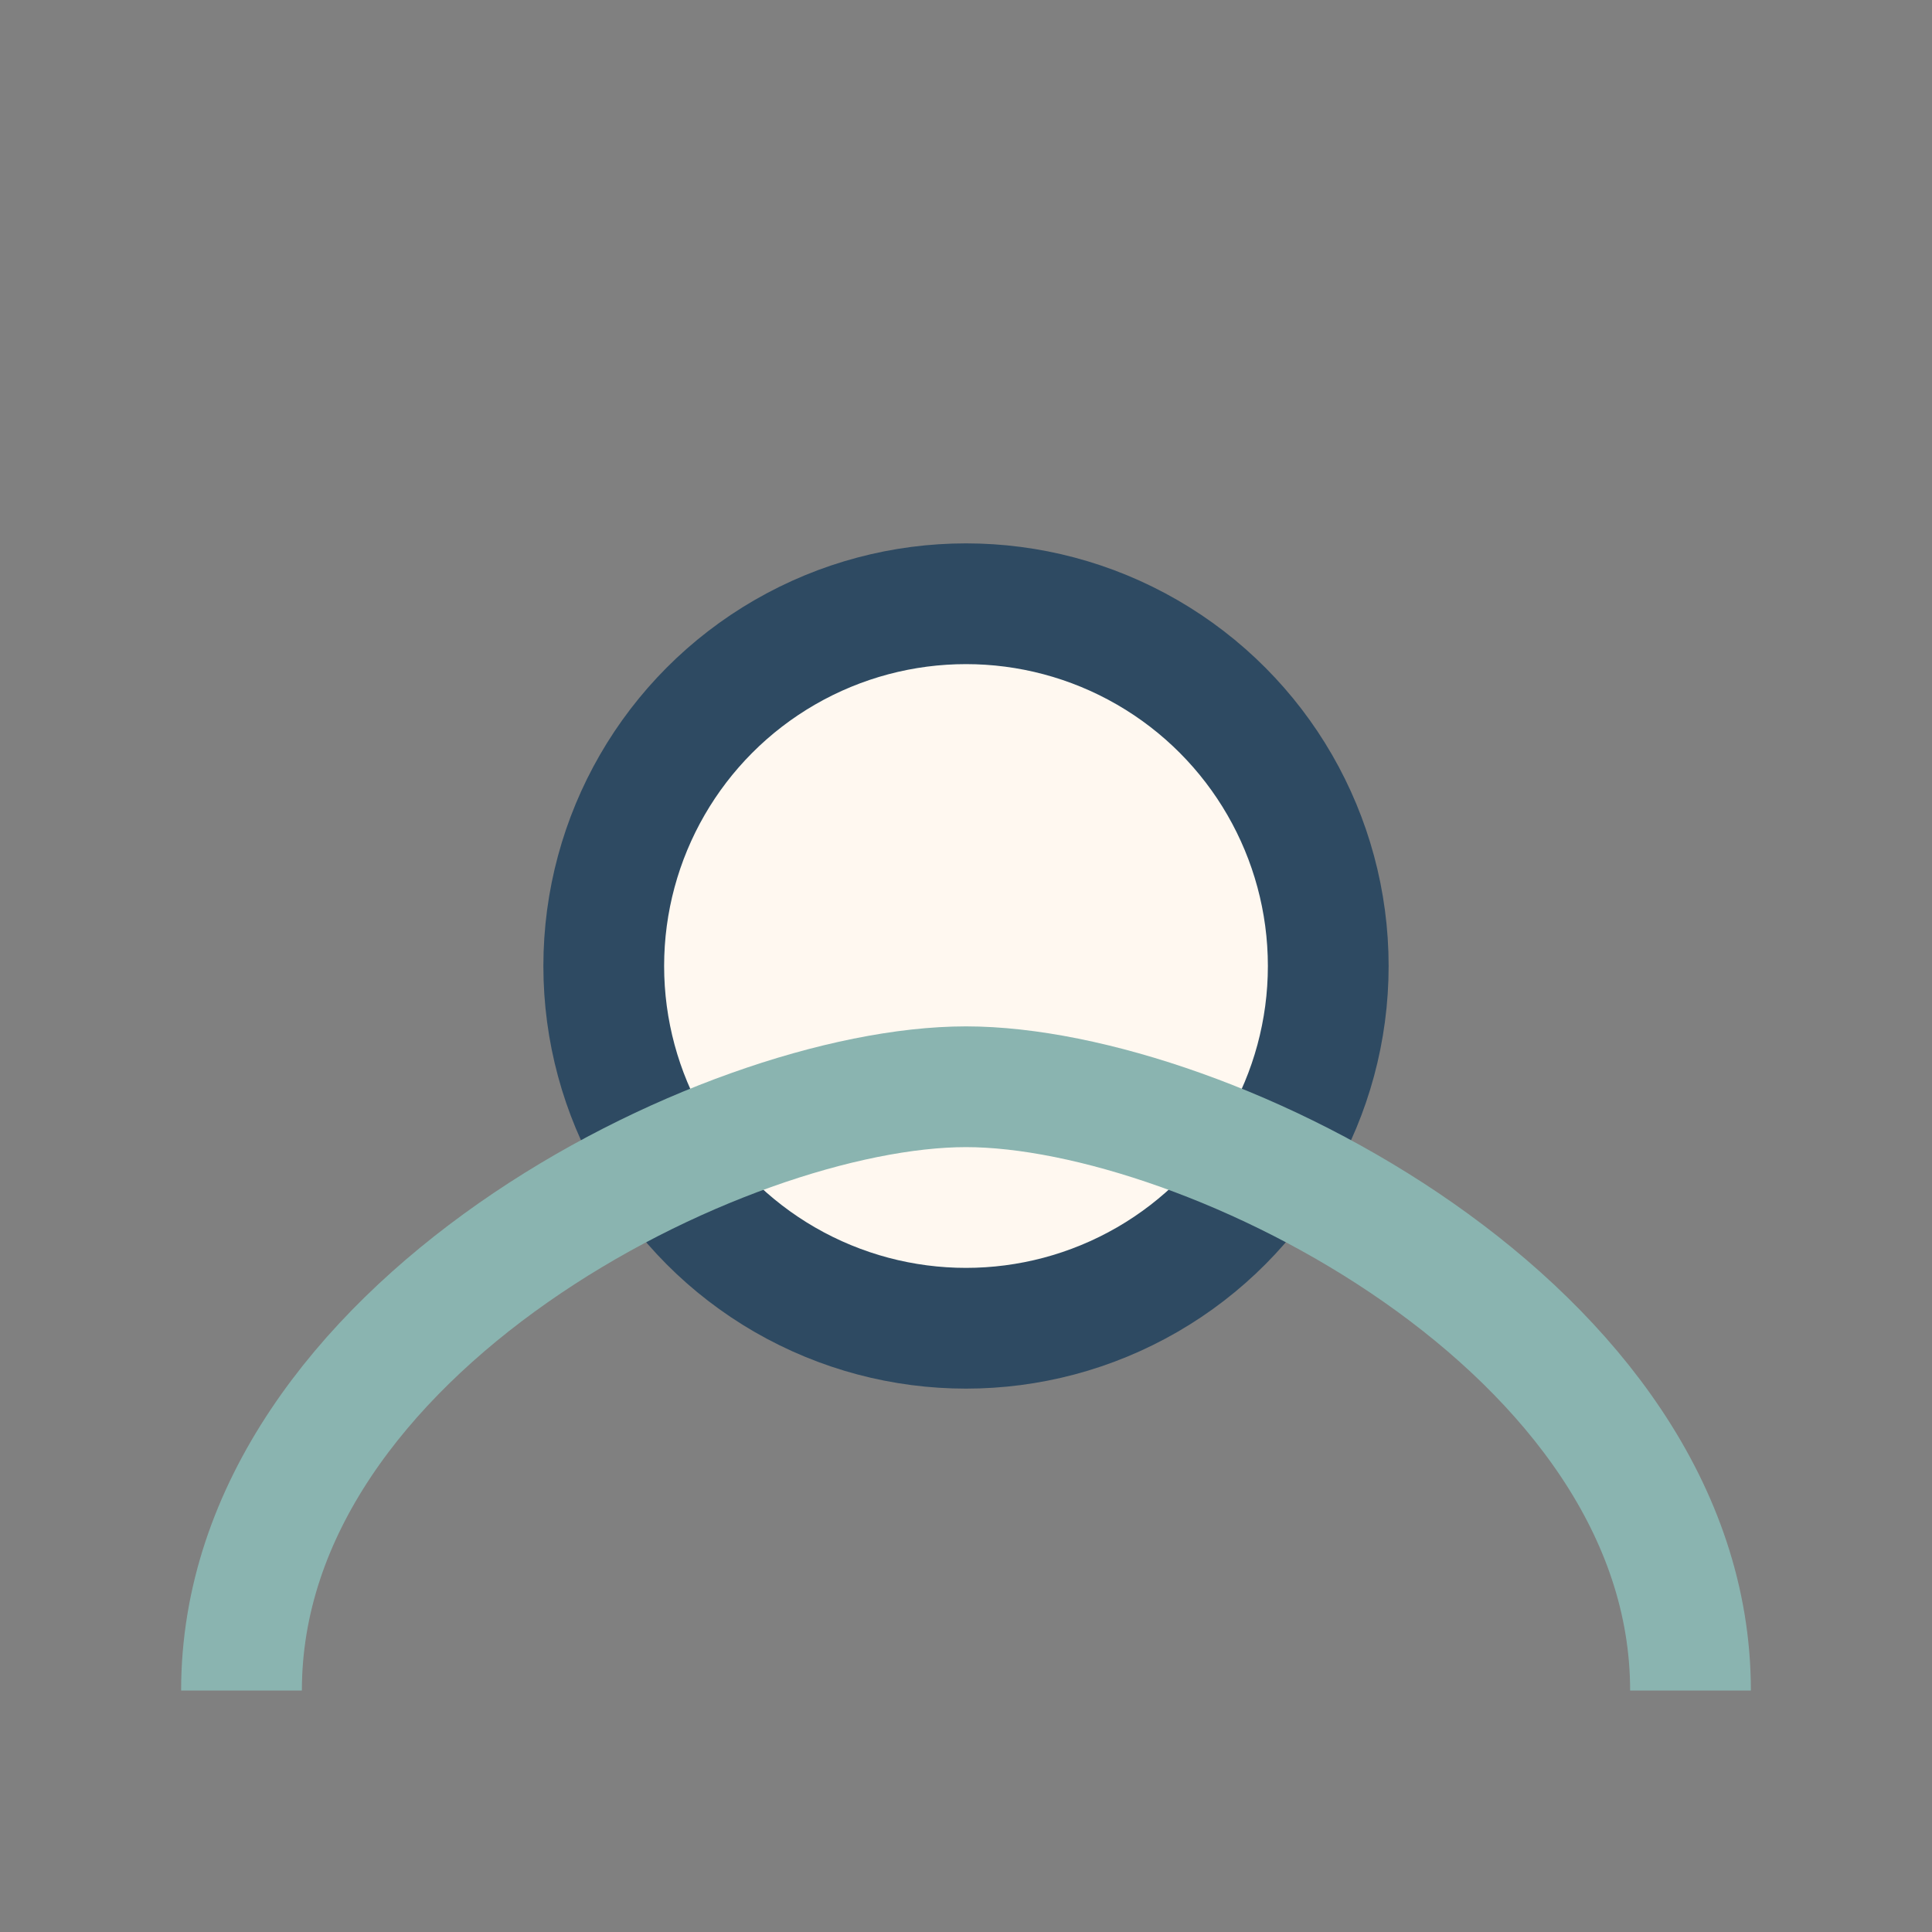
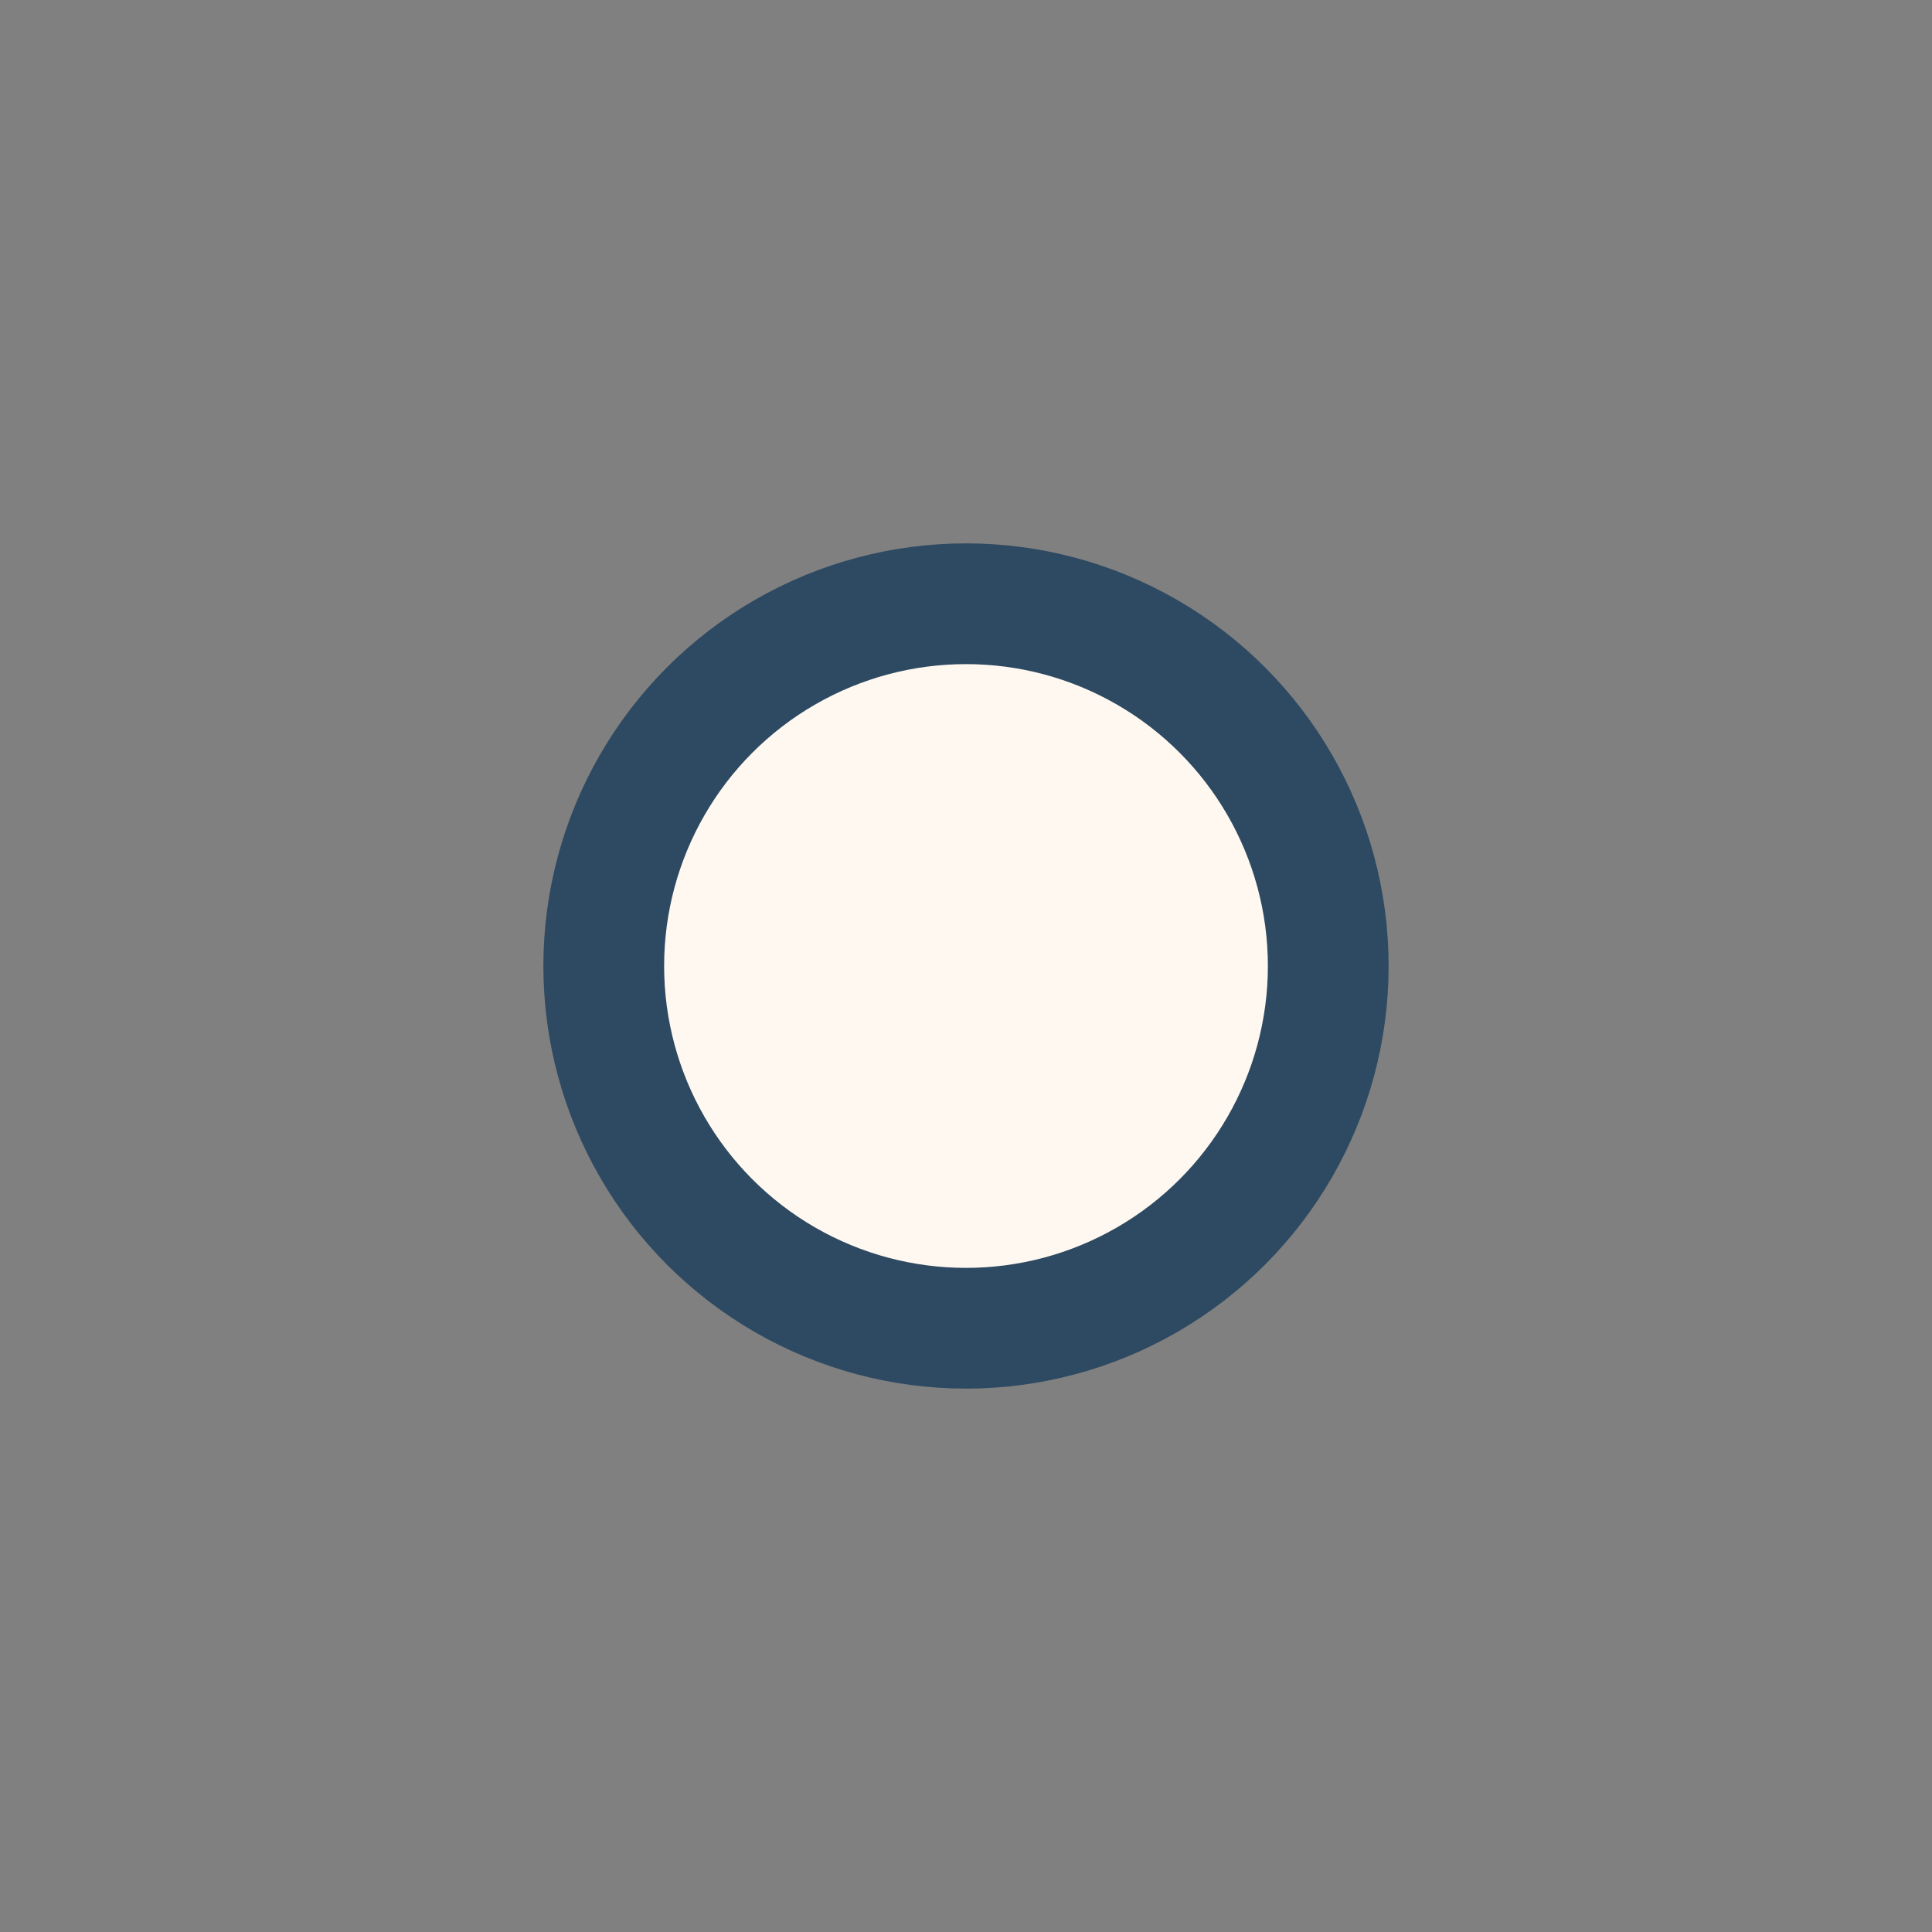
<svg xmlns="http://www.w3.org/2000/svg" width="32" height="32" viewBox="0 0 32 32">
  <rect x="0" y="0" width="32" height="32" fill="#808080" stroke="none" />
  <circle cx="16" cy="16" r="6" fill="#FFF8F0" stroke="#2E4A62" stroke-width="2" />
-   <path d="M4 28c0-6 8-10 12-10s12 4 12 10" fill="none" stroke="#8AB4B0" stroke-width="2" />
</svg>